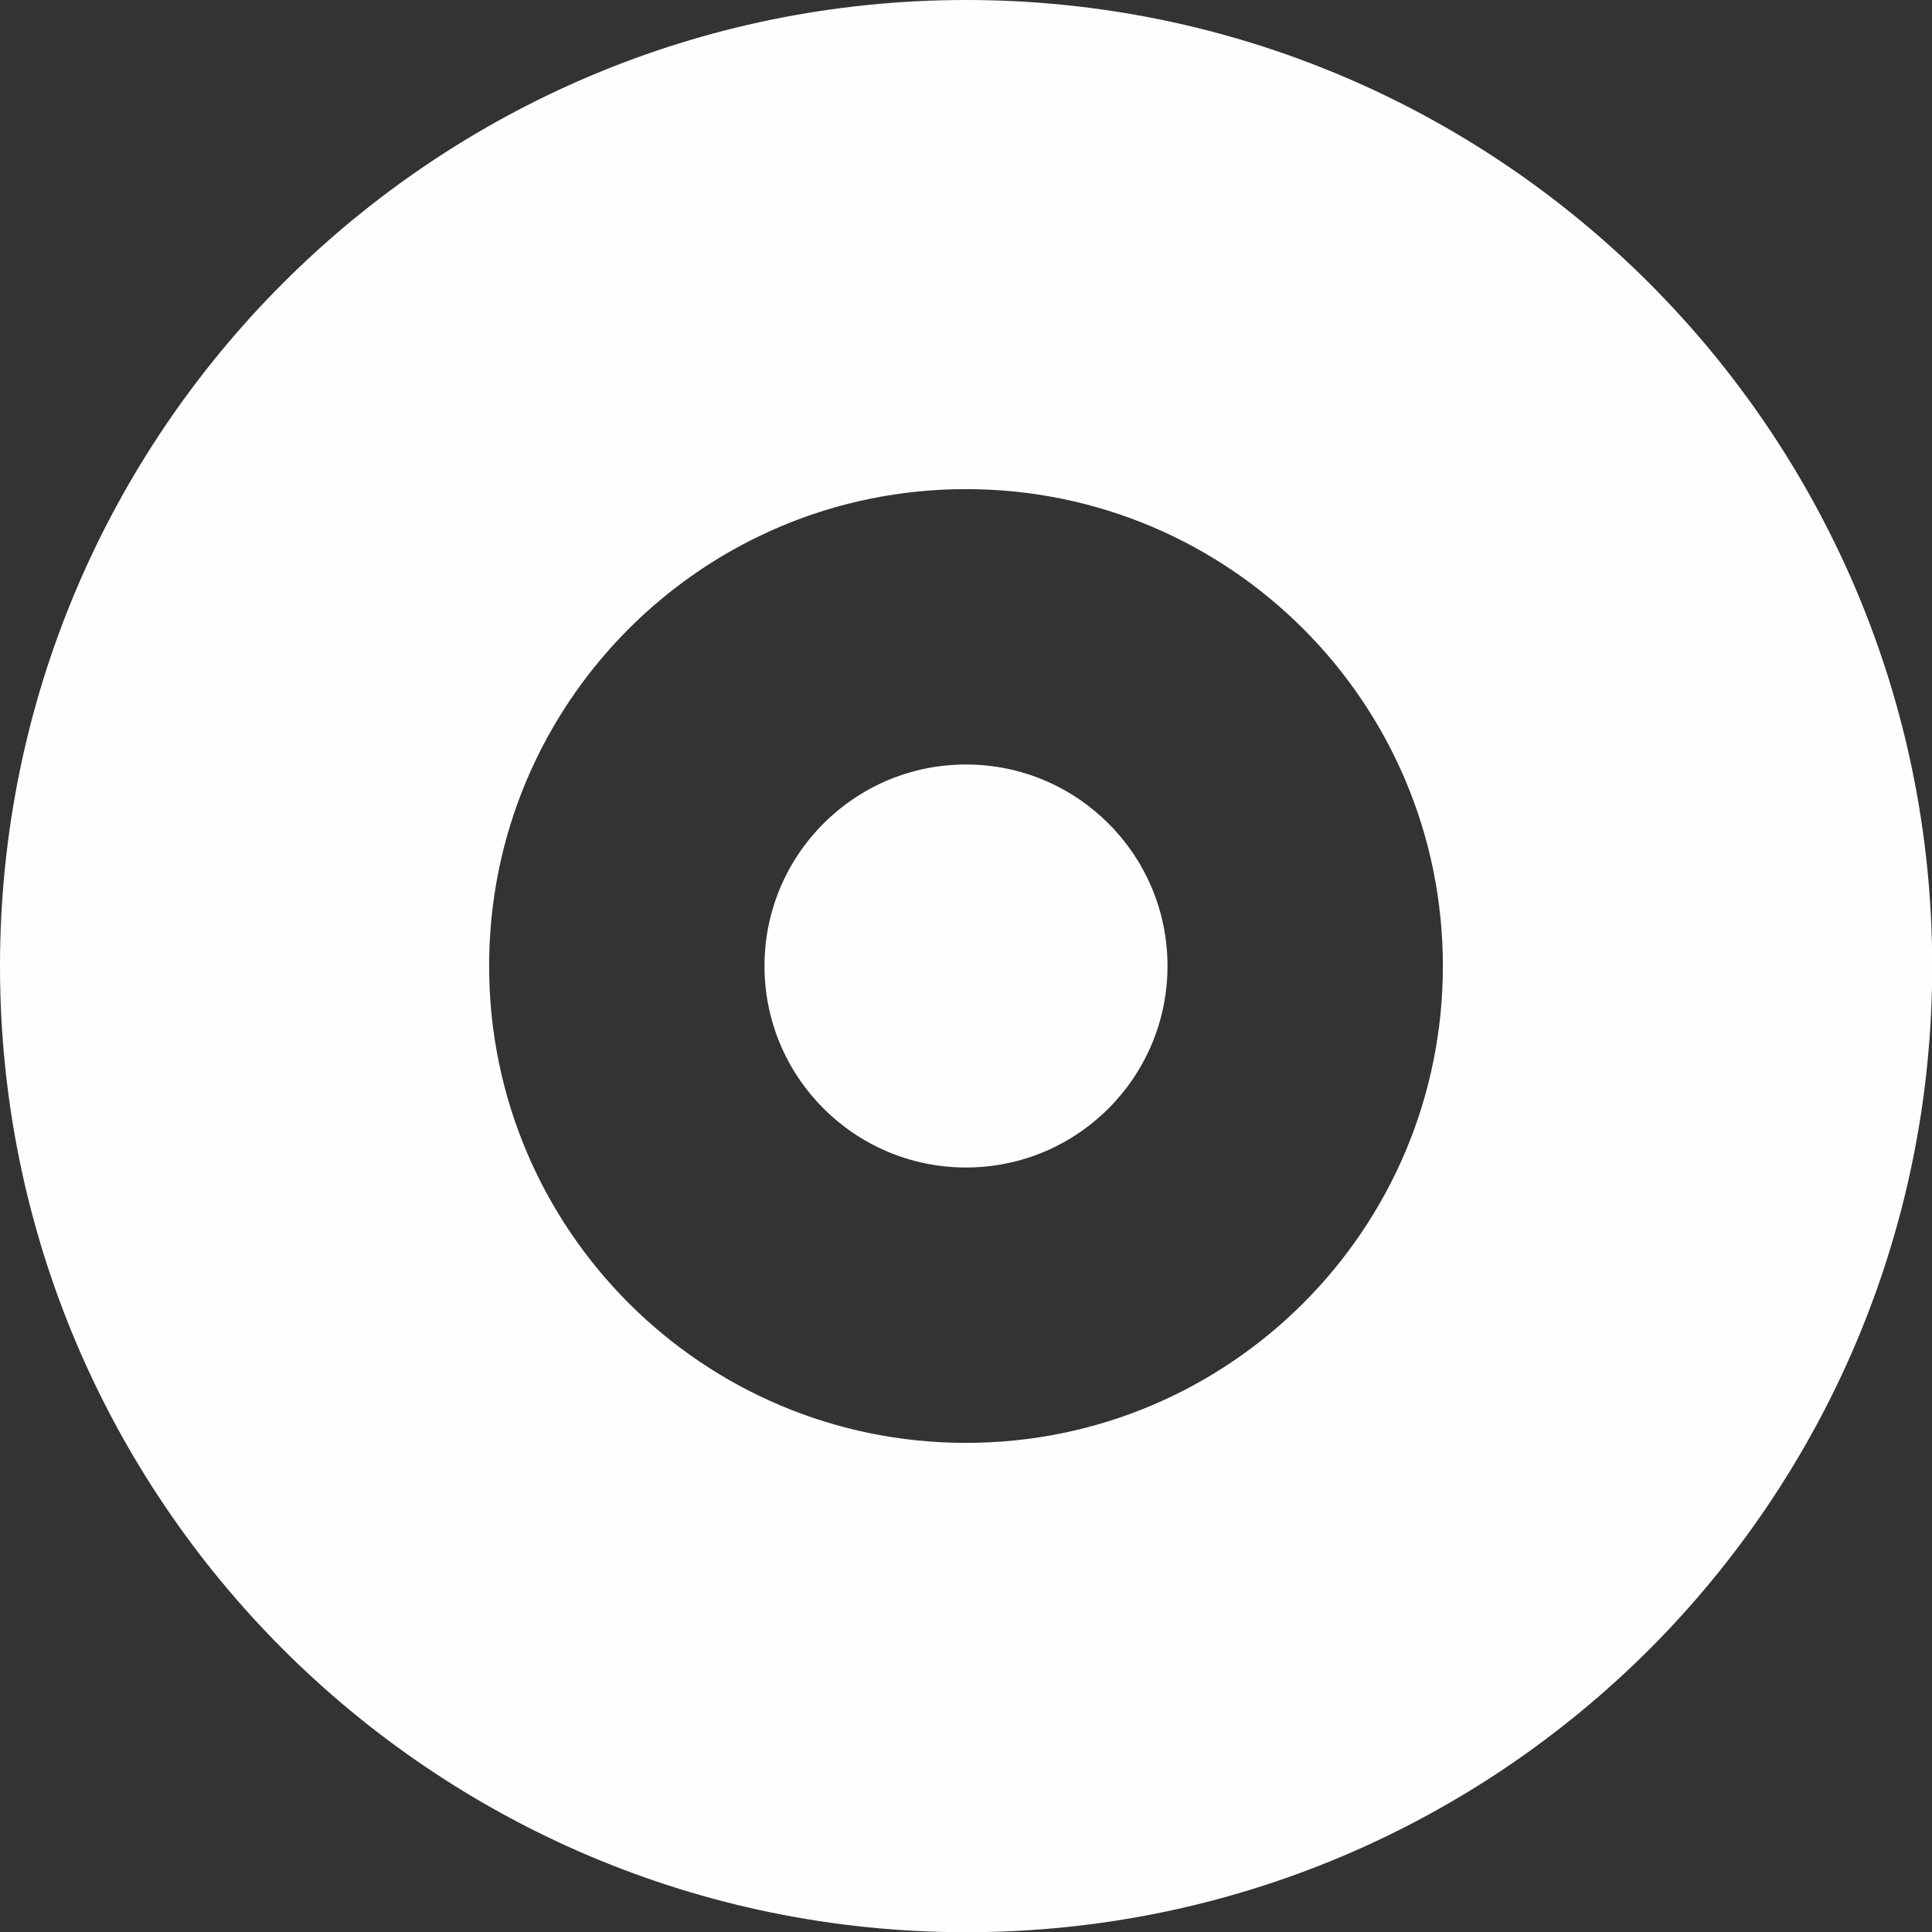
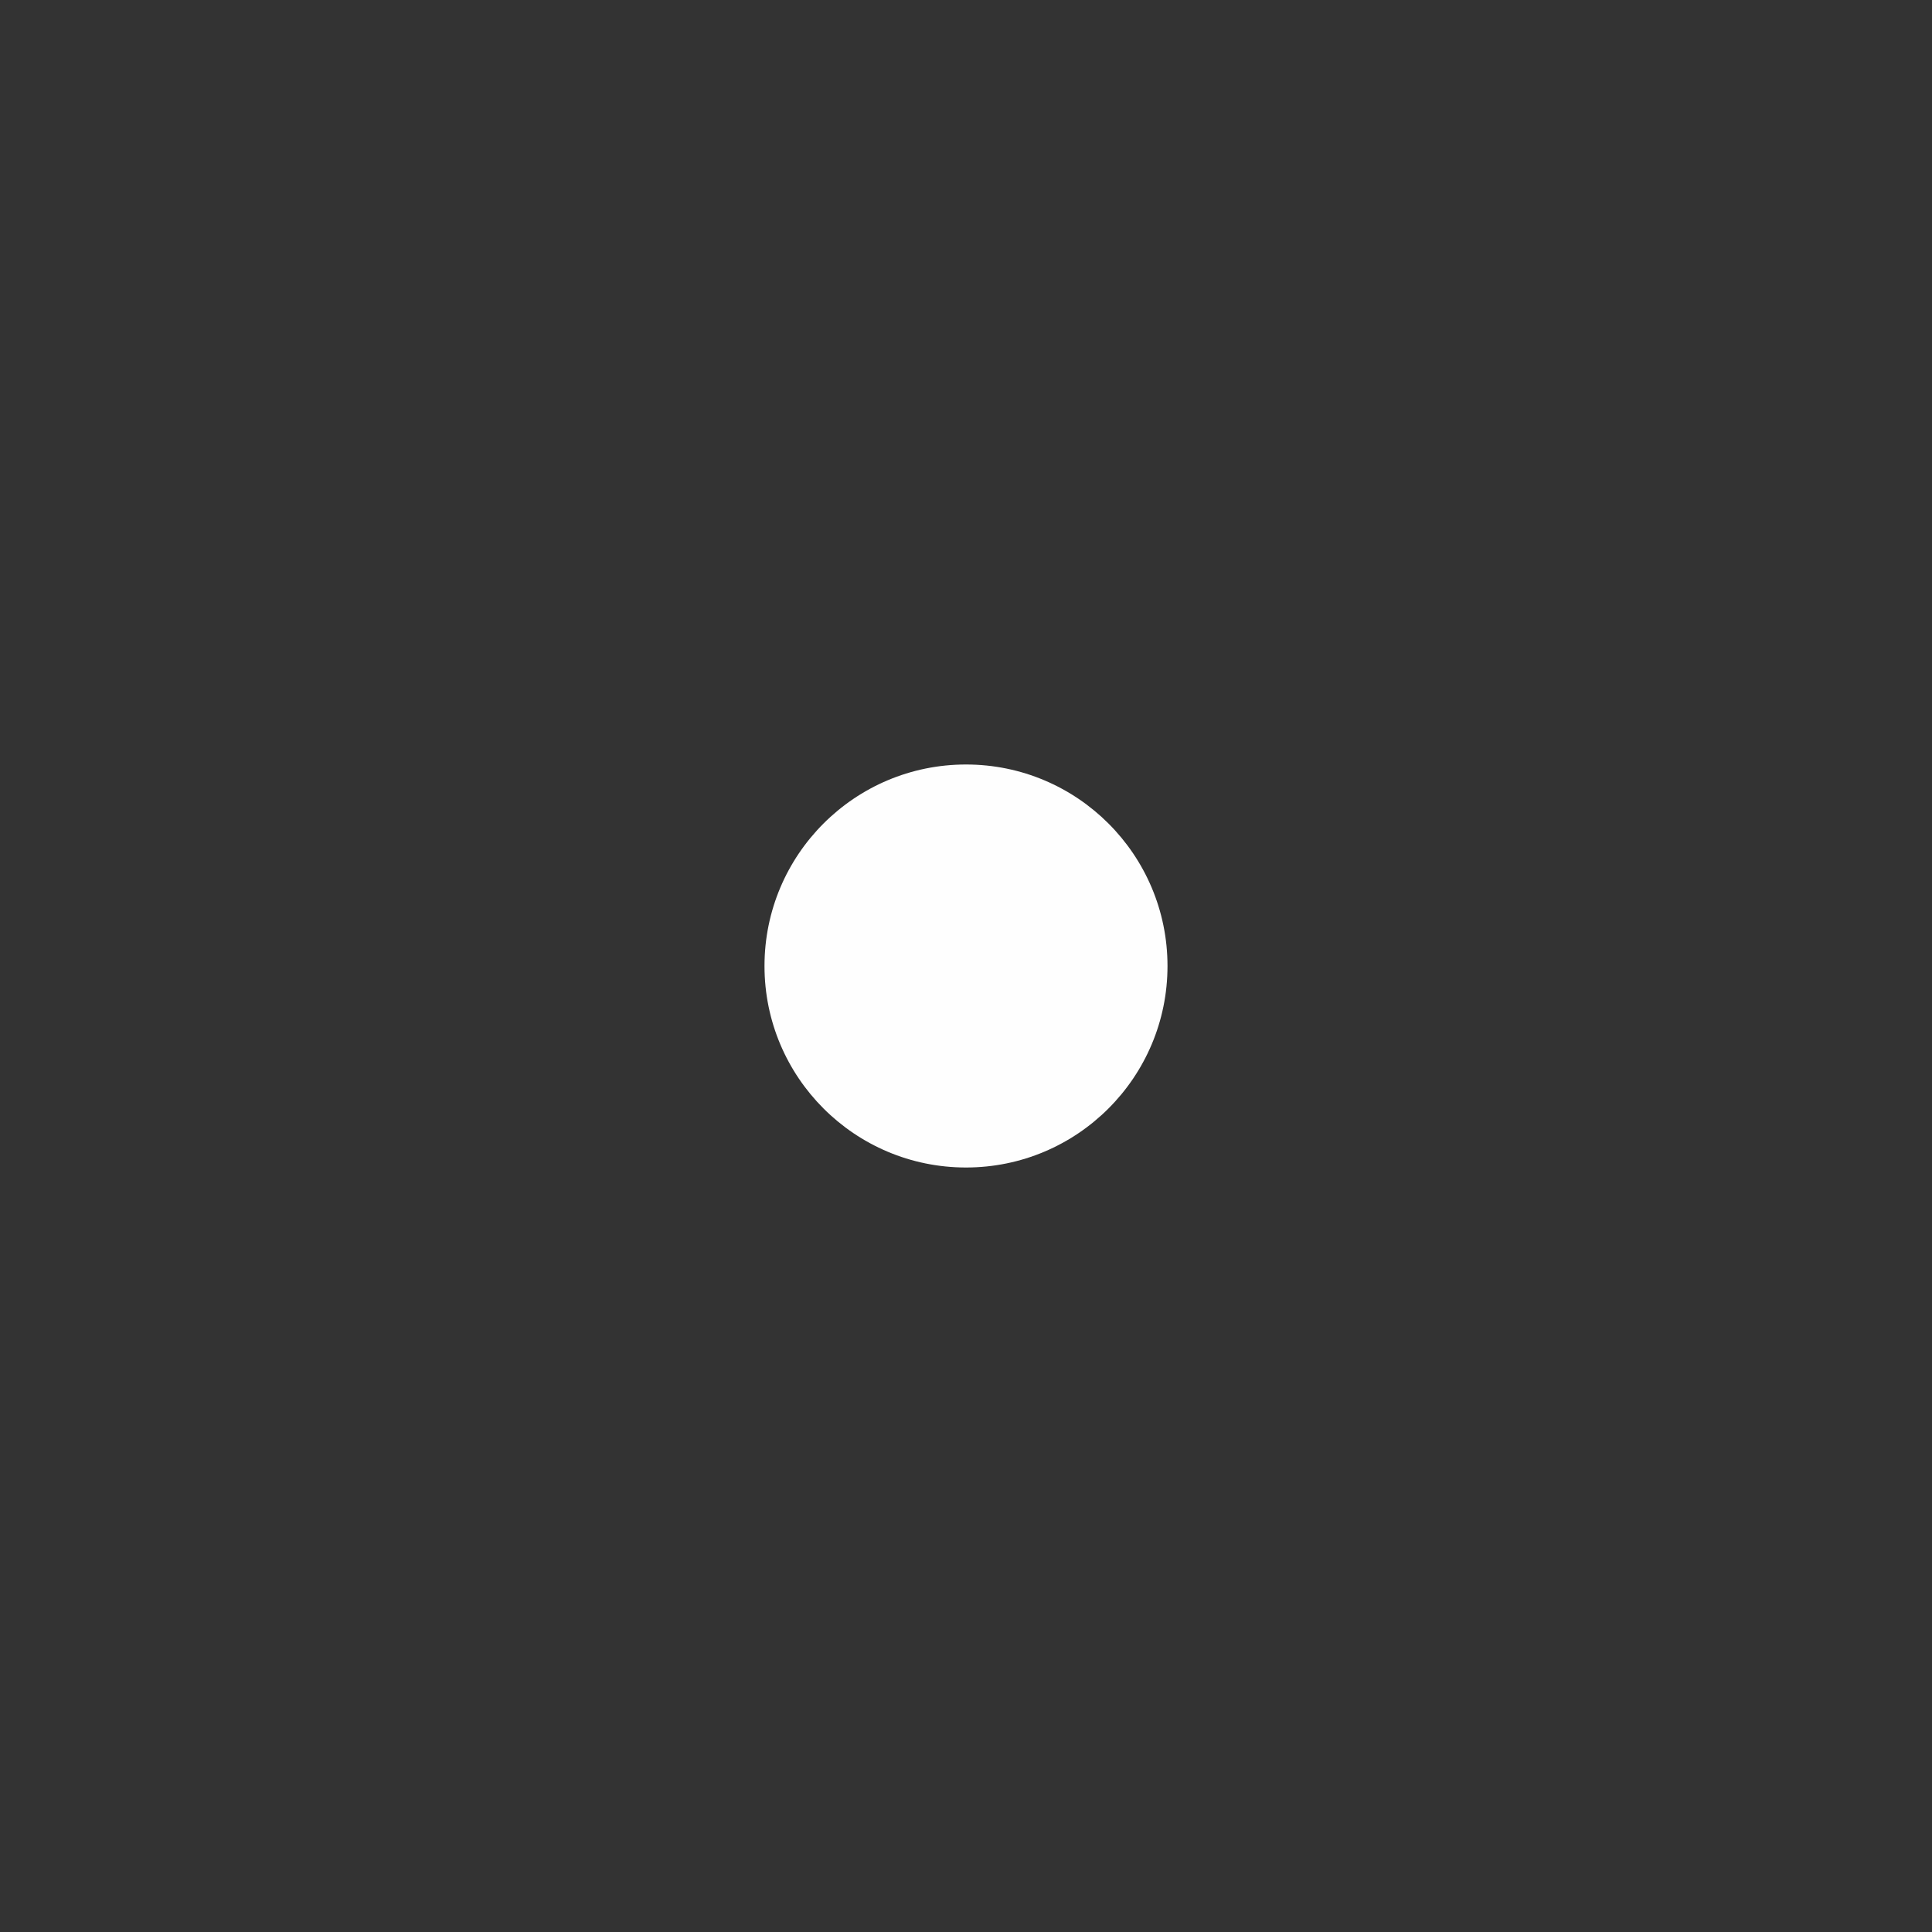
<svg xmlns="http://www.w3.org/2000/svg" xml:space="preserve" width="18.275mm" height="18.275mm" style="shape-rendering:geometricPrecision; text-rendering:geometricPrecision; image-rendering:optimizeQuality; fill-rule:evenodd; clip-rule:evenodd" viewBox="0 0 93.1 93.1">
  <rect x="0" y="0" width="93.1" height="93.1" fill="#333333" stroke="none" />
  <defs>
    <style type="text/css">  .fil1 {fill:#FEFEFE} .fil0 {fill:#FEFEFE;fill-rule:nonzero}  </style>
  </defs>
  <g id="Слой_x0020_1">
    <g id="_2423082240832">
-       <path class="fil0" d="M46.55 0c12.85,0 24.49,5.21 32.92,13.64 8.42,8.42 13.64,20.06 13.64,32.92 0,12.85 -5.21,24.49 -13.63,32.92 -8.43,8.42 -20.07,13.63 -32.92,13.63 -12.85,0 -24.49,-5.21 -32.92,-13.63 -8.42,-8.42 -13.64,-20.06 -13.64,-32.92 0,-12.85 5.21,-24.49 13.64,-32.92 8.42,-8.42 20.06,-13.64 32.92,-13.64zm16.25 30.3c-4.16,-4.16 -9.9,-6.73 -16.25,-6.73 -6.35,0 -12.09,2.57 -16.25,6.73 -4.16,4.16 -6.73,9.9 -6.73,16.25 0,6.35 2.57,12.09 6.73,16.25 4.16,4.16 9.9,6.73 16.25,6.73 6.35,0 12.09,-2.57 16.25,-6.73 4.16,-4.16 6.73,-9.9 6.73,-16.25 0,-6.35 -2.57,-12.09 -6.73,-16.25z" />
      <circle class="fil1" cx="46.55" cy="46.55" r="9.71" />
    </g>
  </g>
</svg>